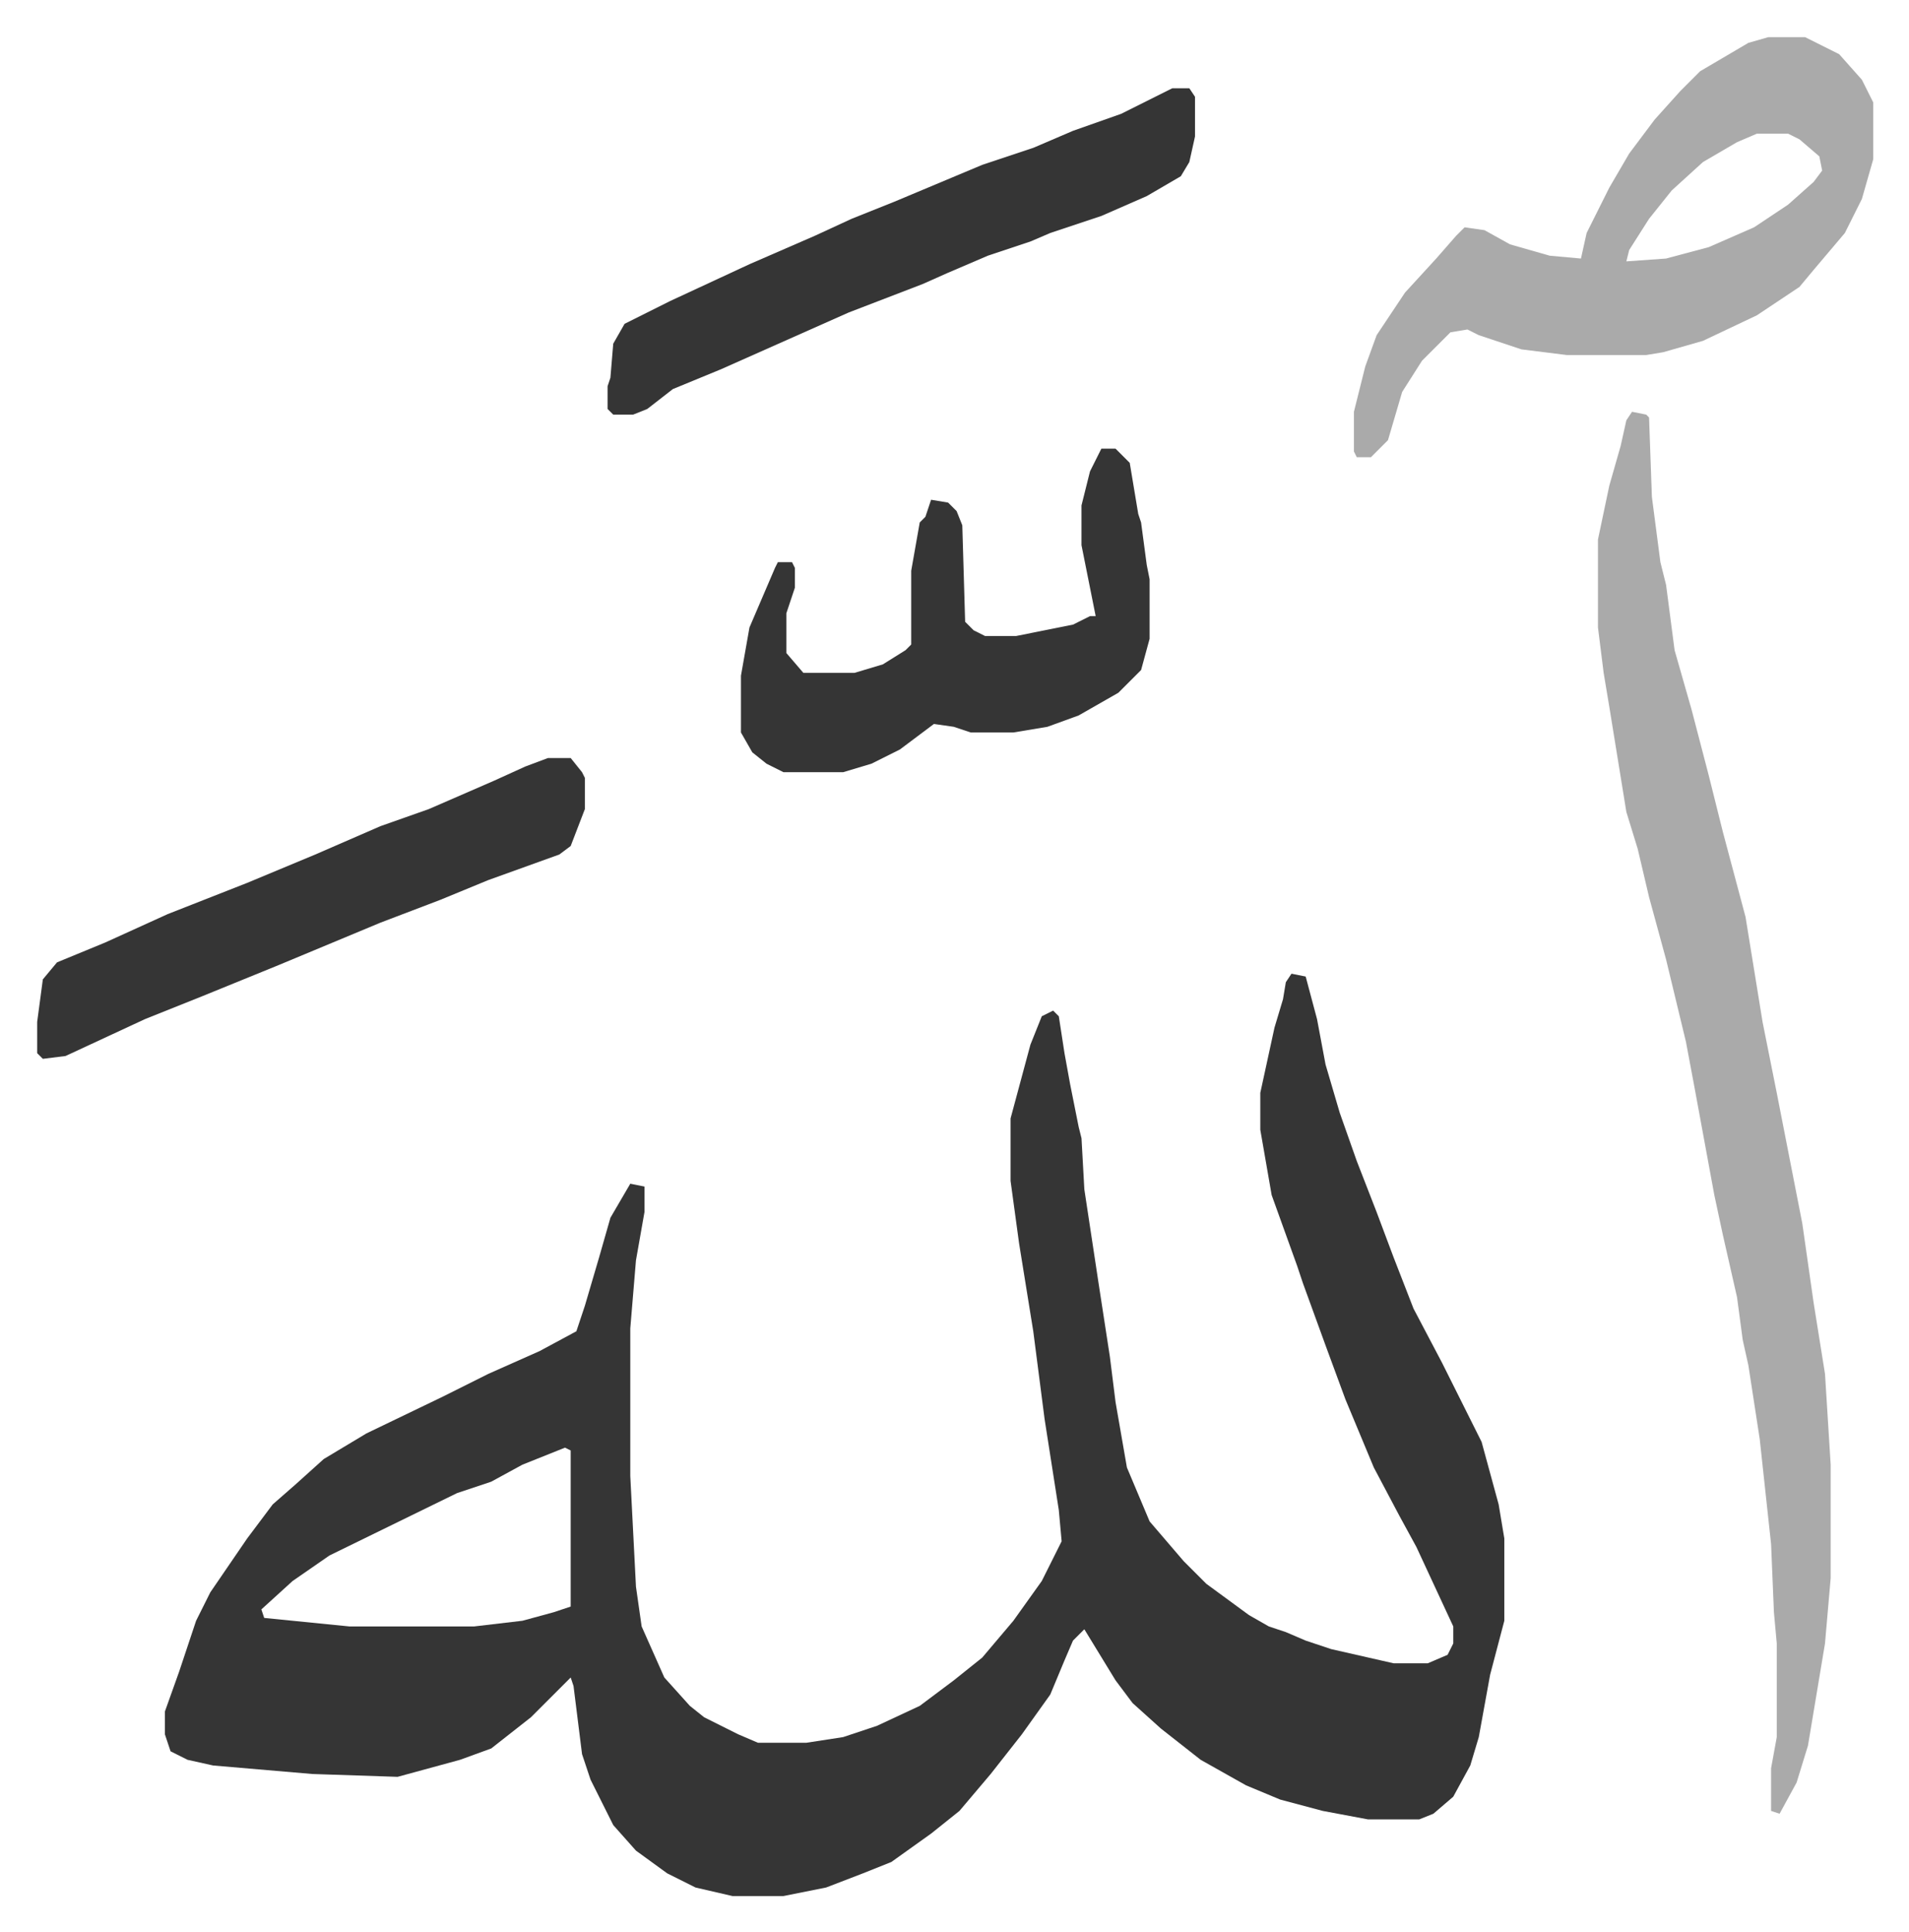
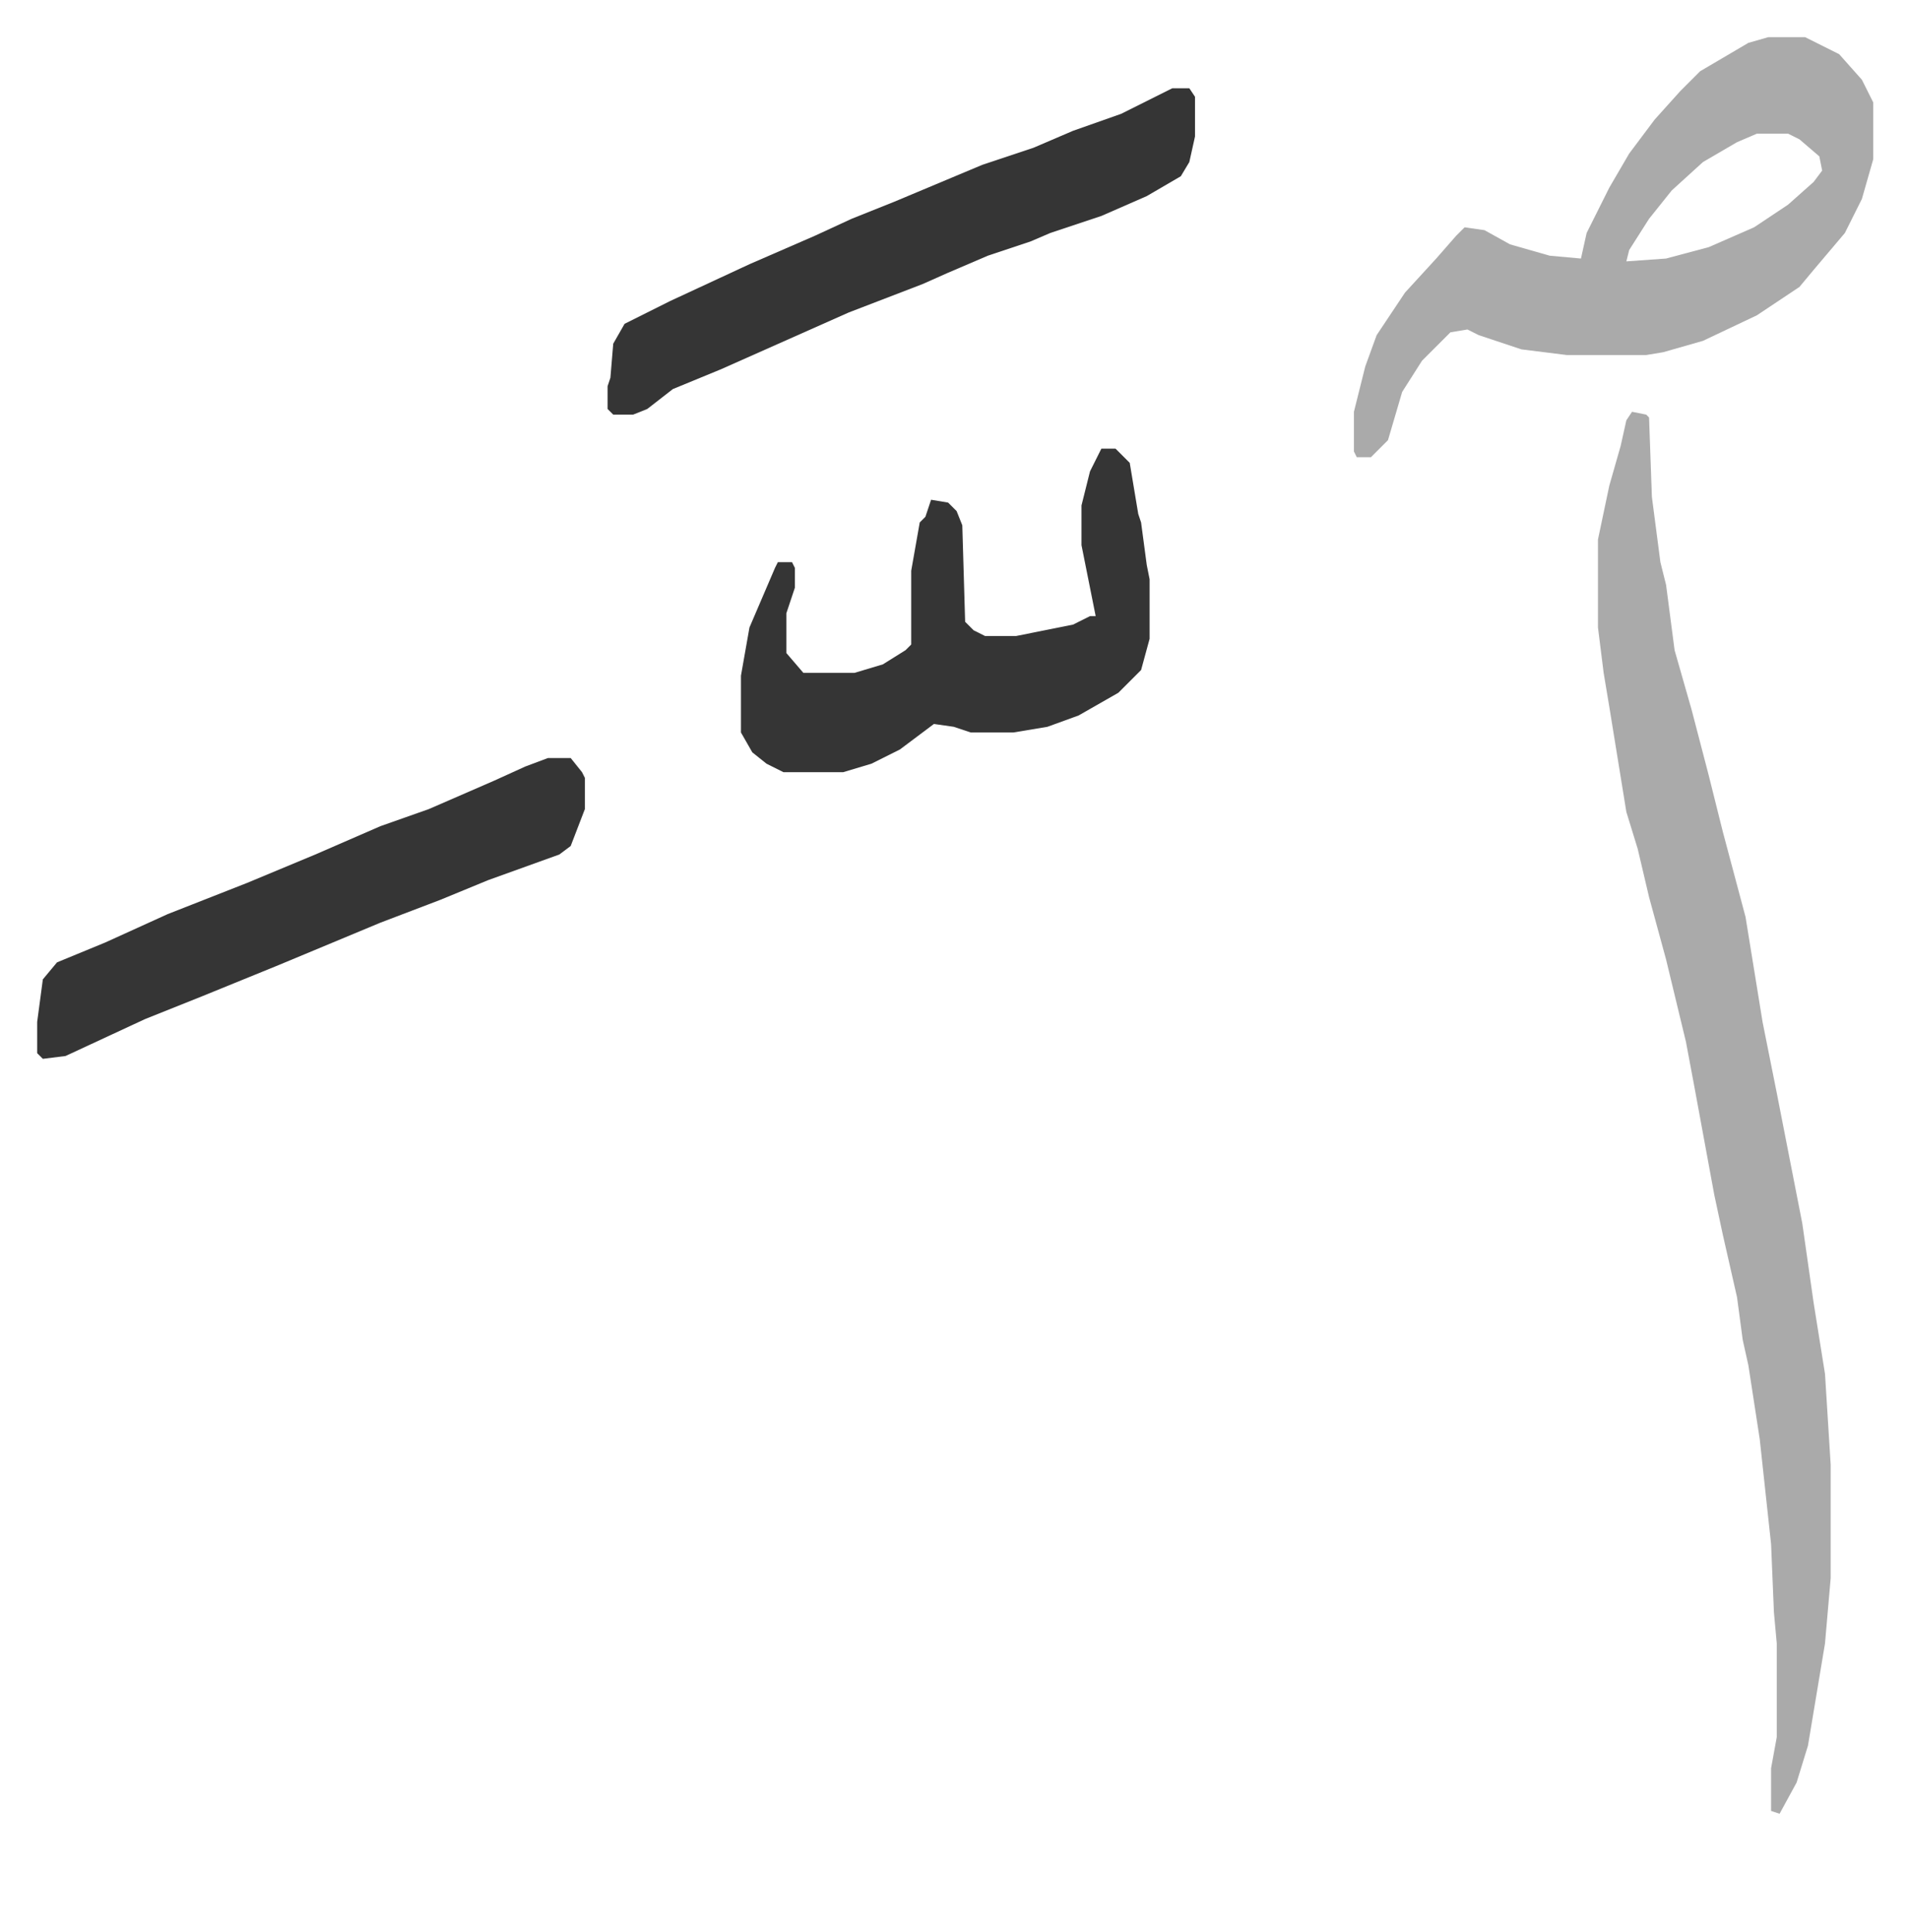
<svg xmlns="http://www.w3.org/2000/svg" viewBox="-13.1 335.9 672.7 680.7">
-   <path fill="#353535" id="rule_normal" d="m442 679 5 1 4 15 3 16 5 17 6 17 7 18 6 16 7 18 10 19 8 16 6 12 6 22 2 12v29l-5 19-4 22-3 10-6 11-7 6-5 2h-18l-16-3-15-4-12-5-16-9-14-11-10-9-6-8-11-18-4 4-3 7-5 12-10 14-11 14-11 13-10 8-14 10-10 4-13 5-15 3h-18l-13-3-10-5-11-8-8-9-8-16-3-9-3-24-1-3-14 14-14 11-11 4-22 6-30-1-35-3-9-2-6-3-2-6v-8l5-14 6-18 5-10 13-19 9-12 8-7 10-9 15-9 27-13 16-8 18-8 13-7 3-9 5-17 4-14 7-12 5 1v9l-3 17-2 24v52l2 39 2 14 8 18 9 10 5 4 12 6 7 3h17l13-2 12-4 15-7 12-9 10-8 11-13 10-14 7-14-1-11-5-32-4-31-5-31-3-22v-22l7-26 4-10 4-2 2 2 2 13 2 11 3 15 1 4 1 18 5 33 4 26 2 16 4 23 8 19 12 14 8 8 15 11 7 4 6 2 7 3 9 3 22 5h12l7-3 2-4v-6l-13-28-6-11-9-17-10-24-7-19-8-22-2-6-9-25-4-23v-13l5-23 3-10 1-6zM186 846l-15 6-11 6-12 4-45 22-13 9-11 10 1 3 30 3h44l17-2 11-3 6-2v-55z" />
  <path fill="#aaa" id="rule_hamzat_wasl" d="m562 481 5 1 1 1 1 28 3 23 2 8 3 23 6 21 6 23 5 20 8 30 6 37 5 25 9 46 4 28 4 25 2 32v40l-2 23-6 36-4 13-6 11-3-1v-15l2-11v-33l-1-11-1-24-4-37-4-26-2-9-2-15-5-22-3-14-7-38-3-16-7-29-6-22-4-17-4-13-6-37-2-12-2-16v-31l4-19 4-14 2-9zm48-132h13l12 6 8 9 4 8v20l-4 14-6 12-11 13-5 6-15 10-19 9-14 4-6 1h-28l-16-2-15-5-4-2-6 1-10 10-7 11-5 17-5 5-1 1h-5l-1-2v-14l4-16 4-11 10-15 11-12 7-8 3-3 7 1 9 5 14 4 11 1 2-9 8-16 7-12 9-12 9-10 7-7 17-10zm-4 34-7 3-12 7-11 10-8 10-7 11-1 4 14-1 15-4 16-7 12-8 9-8 3-4-1-5-7-6-4-2z" />
  <path fill="#353535" id="rule_normal" d="M375 494h5l5 5 3 18 1 3 2 15 1 5v21l-3 11-8 8-14 8-11 4-12 2h-15l-6-2-7-1-12 9-10 5-10 3h-21l-6-3-5-4-4-7v-20l3-17 9-21 1-2h5l1 2v7l-3 9v14l6 7h18l10-3 8-5 2-2v-26l3-17 2-2 2-6 6 1 3 3 2 5 1 34 3 3 4 2h11l20-4 6-3h2l-5-25v-14l3-12zm25-127h6l2 3v14l-2 9-3 5-12 7-16 7-18 6-7 3-15 5-7 3-7 3-9 4-26 10-18 8-18 8-9 4-17 7-9 7-5 2h-7l-2-2v-8l1-3 1-12 4-7 16-8 28-13 23-10 13-6 15-6 31-13 18-6 14-6 17-6zM180 603h8l4 5 1 2v11l-5 13-4 3-25 9-17 7-21 8-36 15-27 11-20 8-28 13-8 1-2-2v-11l2-15 5-6 17-7 22-10 28-11 24-10 23-10 17-6 23-10 11-5z" />
</svg>